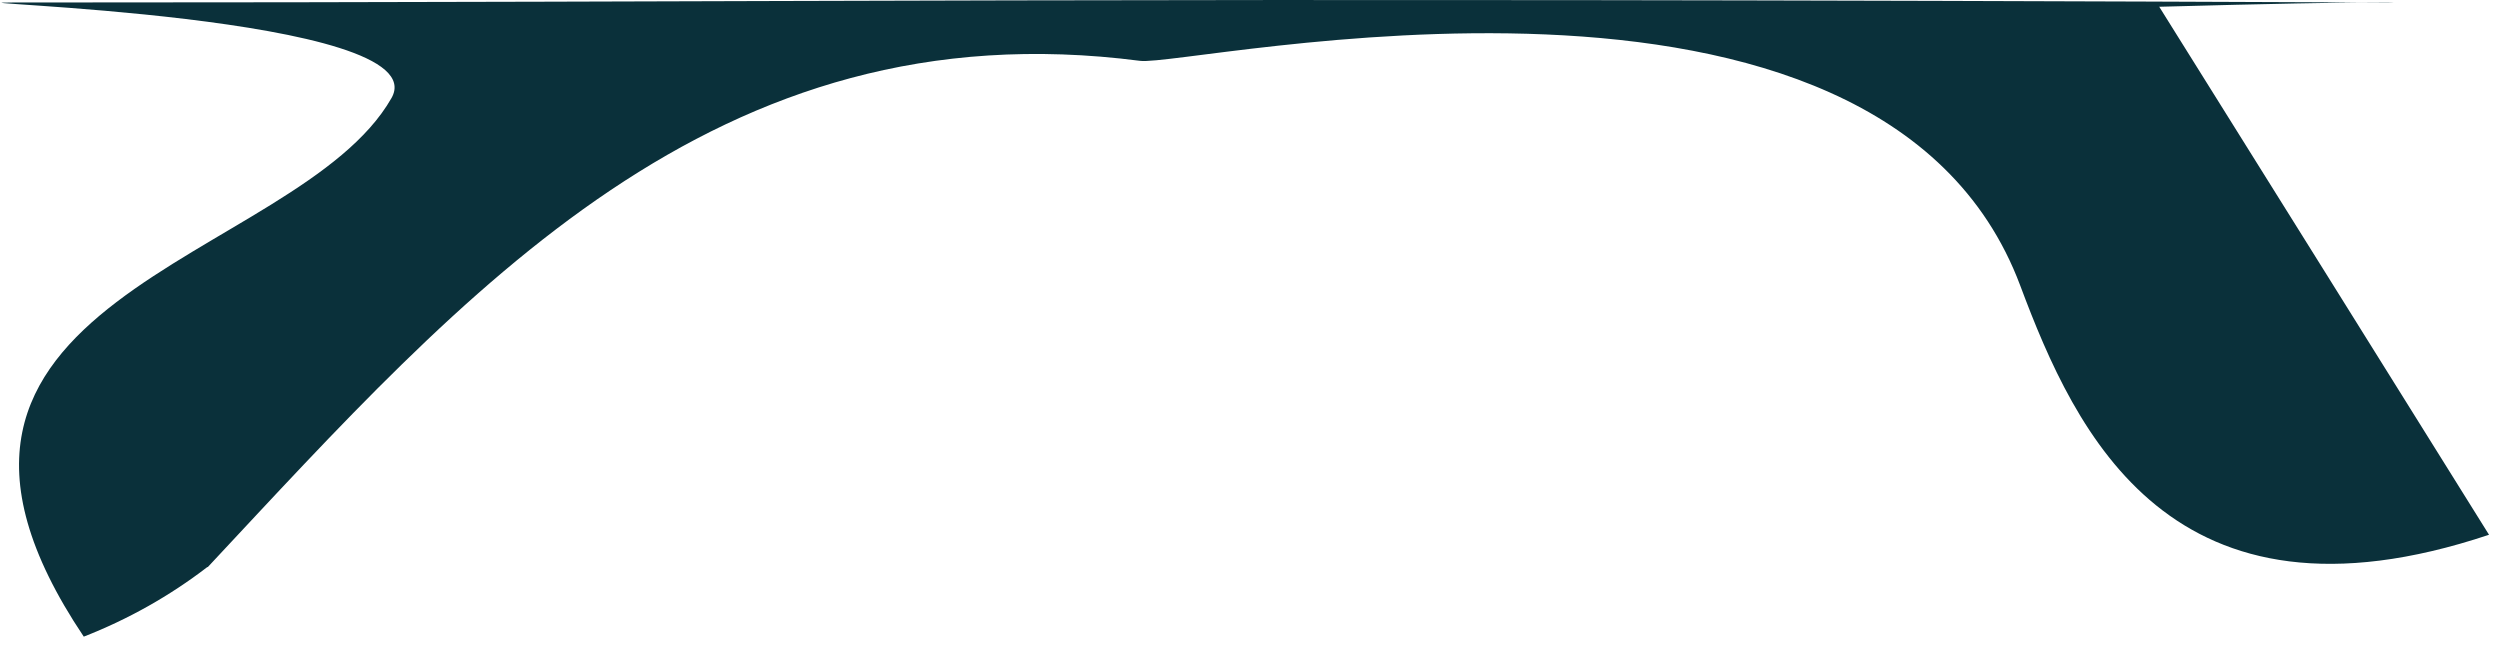
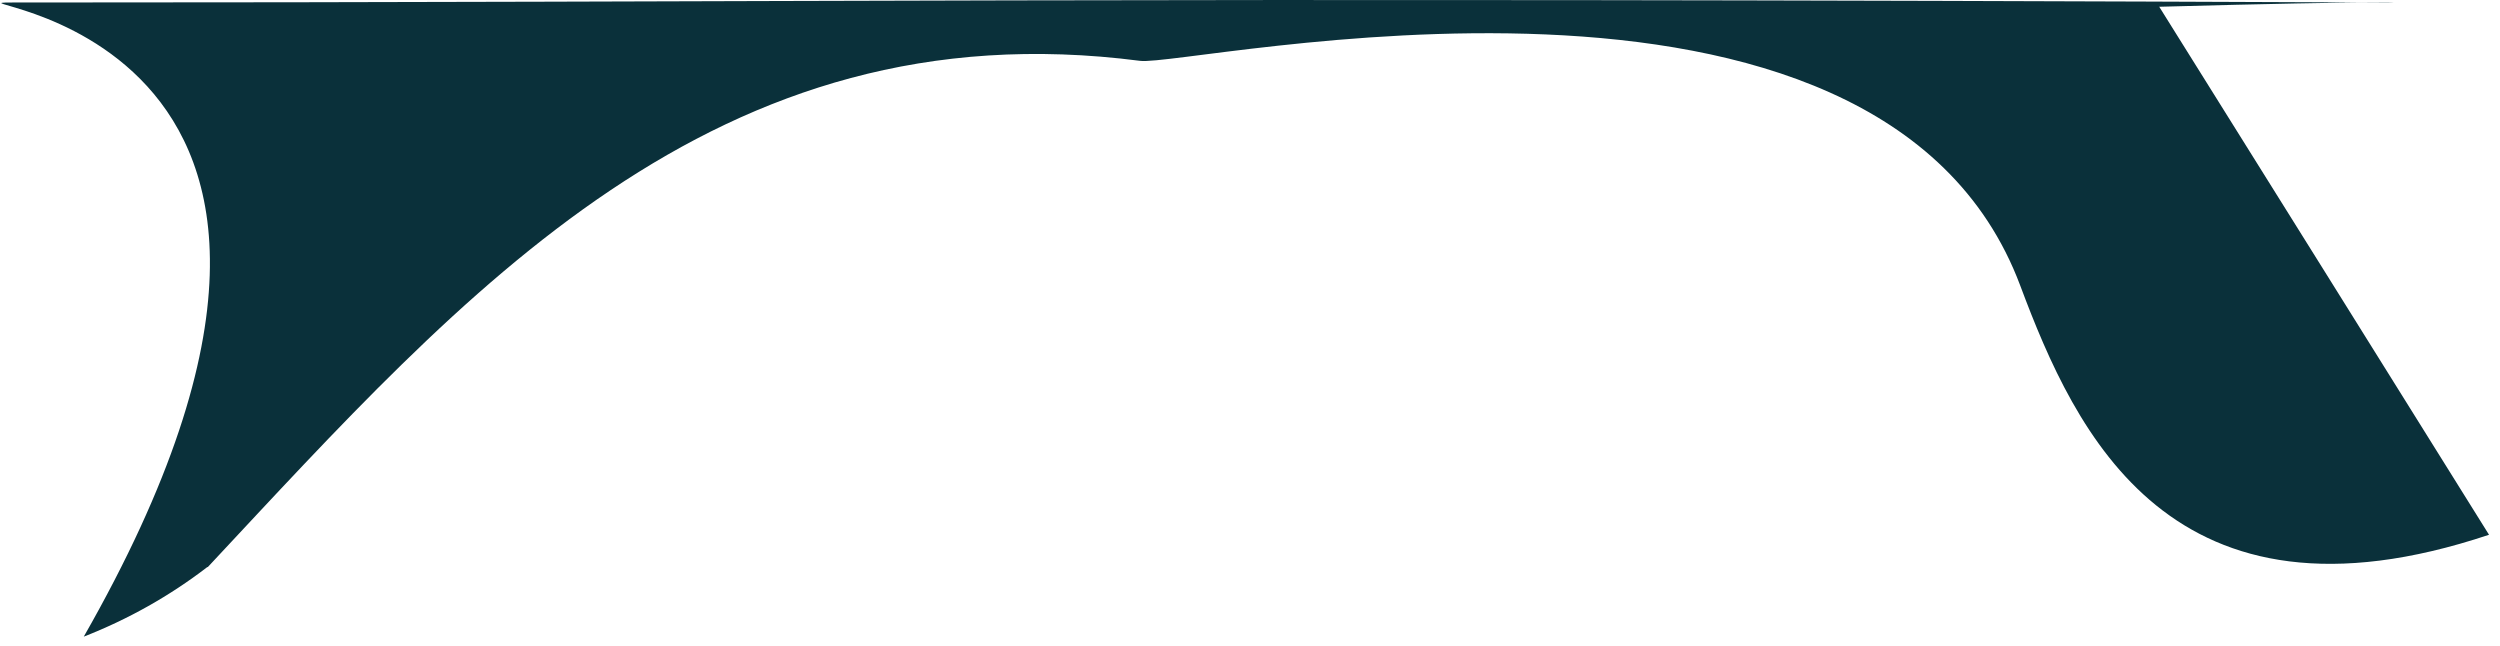
<svg xmlns="http://www.w3.org/2000/svg" width="205px" height="53px" viewBox="0 0 205 53">
  <title>tv-bottom</title>
  <desc>Created with Sketch.</desc>
  <g id="Home" stroke="none" stroke-width="1" fill="none" fill-rule="evenodd">
    <g id="Home---photos" transform="translate(-382, -5175)" fill="#0A303A">
      <g id="Group-3" transform="translate(251, 4814)">
        <g id="tv-bg" transform="translate(0.002, 0)">
-           <path d="M325.998,361.205 C329.352,361.22 326.769,361.039 308.055,361.554 C318.07,377.582 326.008,390.268 335.098,404.851 C309.022,413.556 301.187,396.518 296.662,384.43 C285.105,353.55 228.452,366.505 224.483,365.989 C189.564,361.472 169.142,384.925 148.026,407.512 L148.006,407.492 C144.921,409.864 141.507,411.782 137.867,413.205 C119.153,385.296 155.329,382.671 163.1,369.042 C166.998,362.205 124.574,361.205 131.998,361.205 C198.998,361.205 219.216,360.743 325.998,361.205 Z" id="tv-bottom" />
+           <path d="M325.998,361.205 C329.352,361.22 326.769,361.039 308.055,361.554 C318.07,377.582 326.008,390.268 335.098,404.851 C309.022,413.556 301.187,396.518 296.662,384.43 C285.105,353.55 228.452,366.505 224.483,365.989 C189.564,361.472 169.142,384.925 148.026,407.512 L148.006,407.492 C144.921,409.864 141.507,411.782 137.867,413.205 C166.998,362.205 124.574,361.205 131.998,361.205 C198.998,361.205 219.216,360.743 325.998,361.205 Z" id="tv-bottom" />
        </g>
      </g>
    </g>
  </g>
</svg>